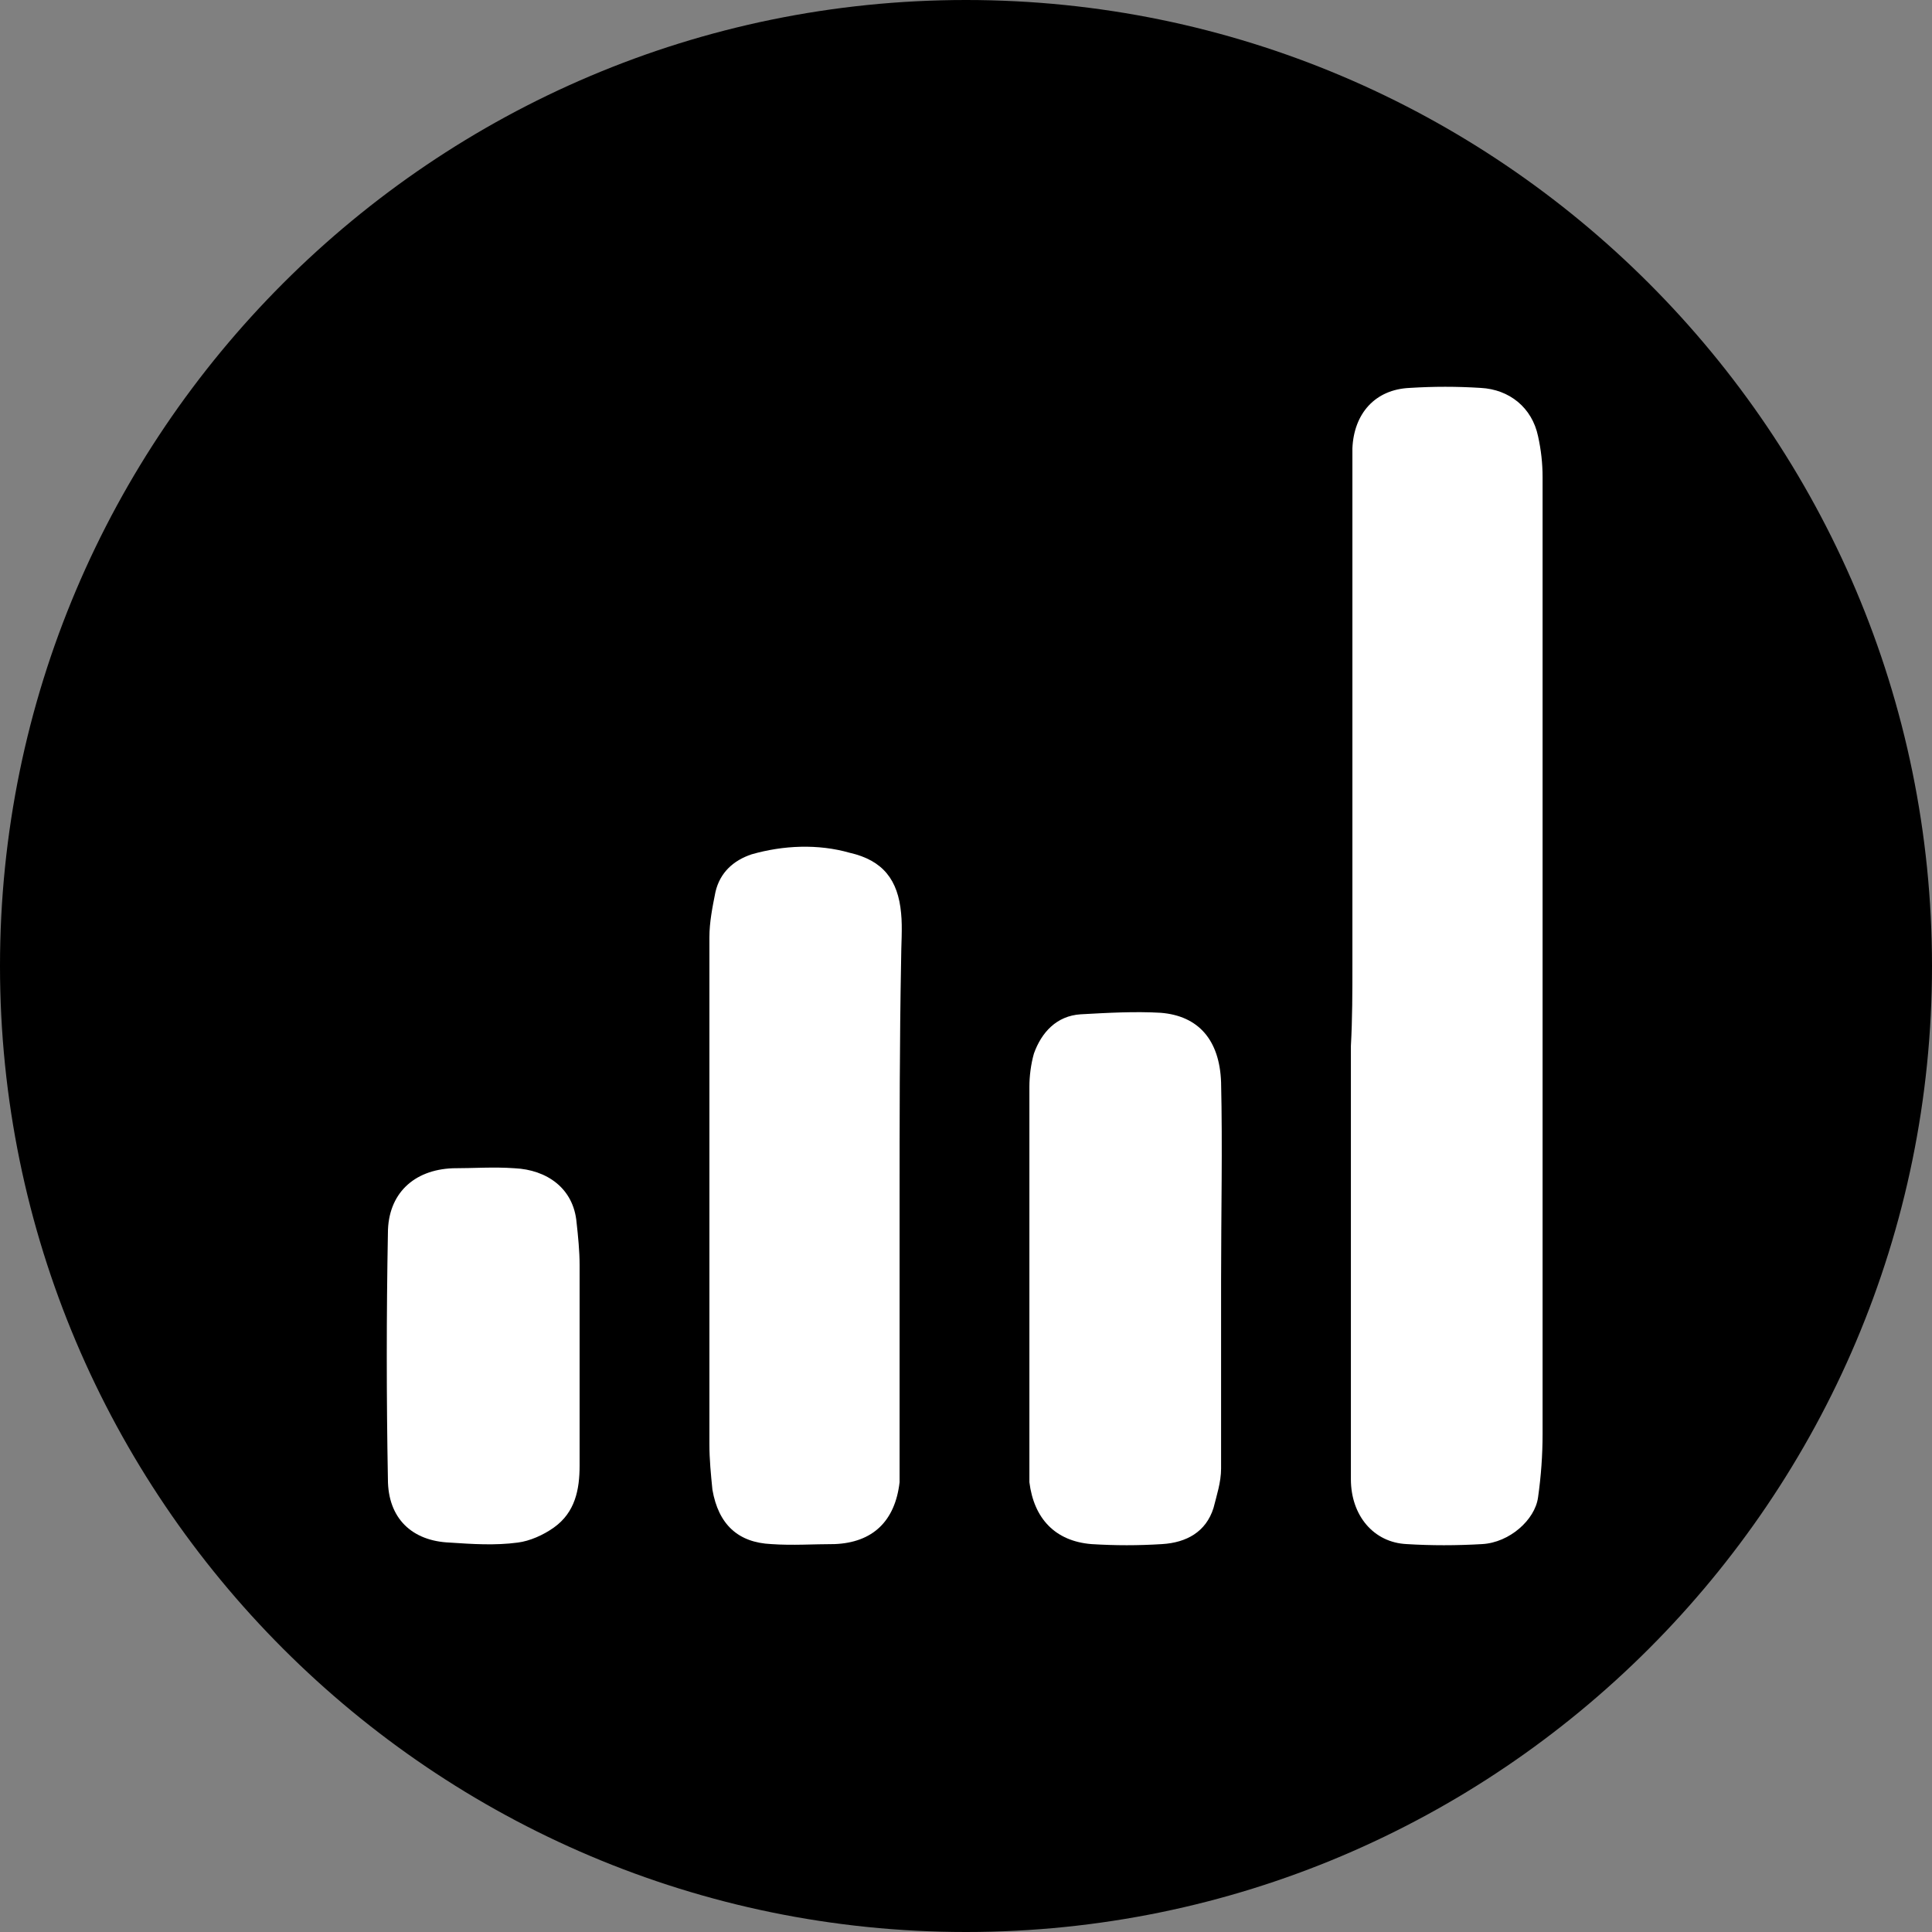
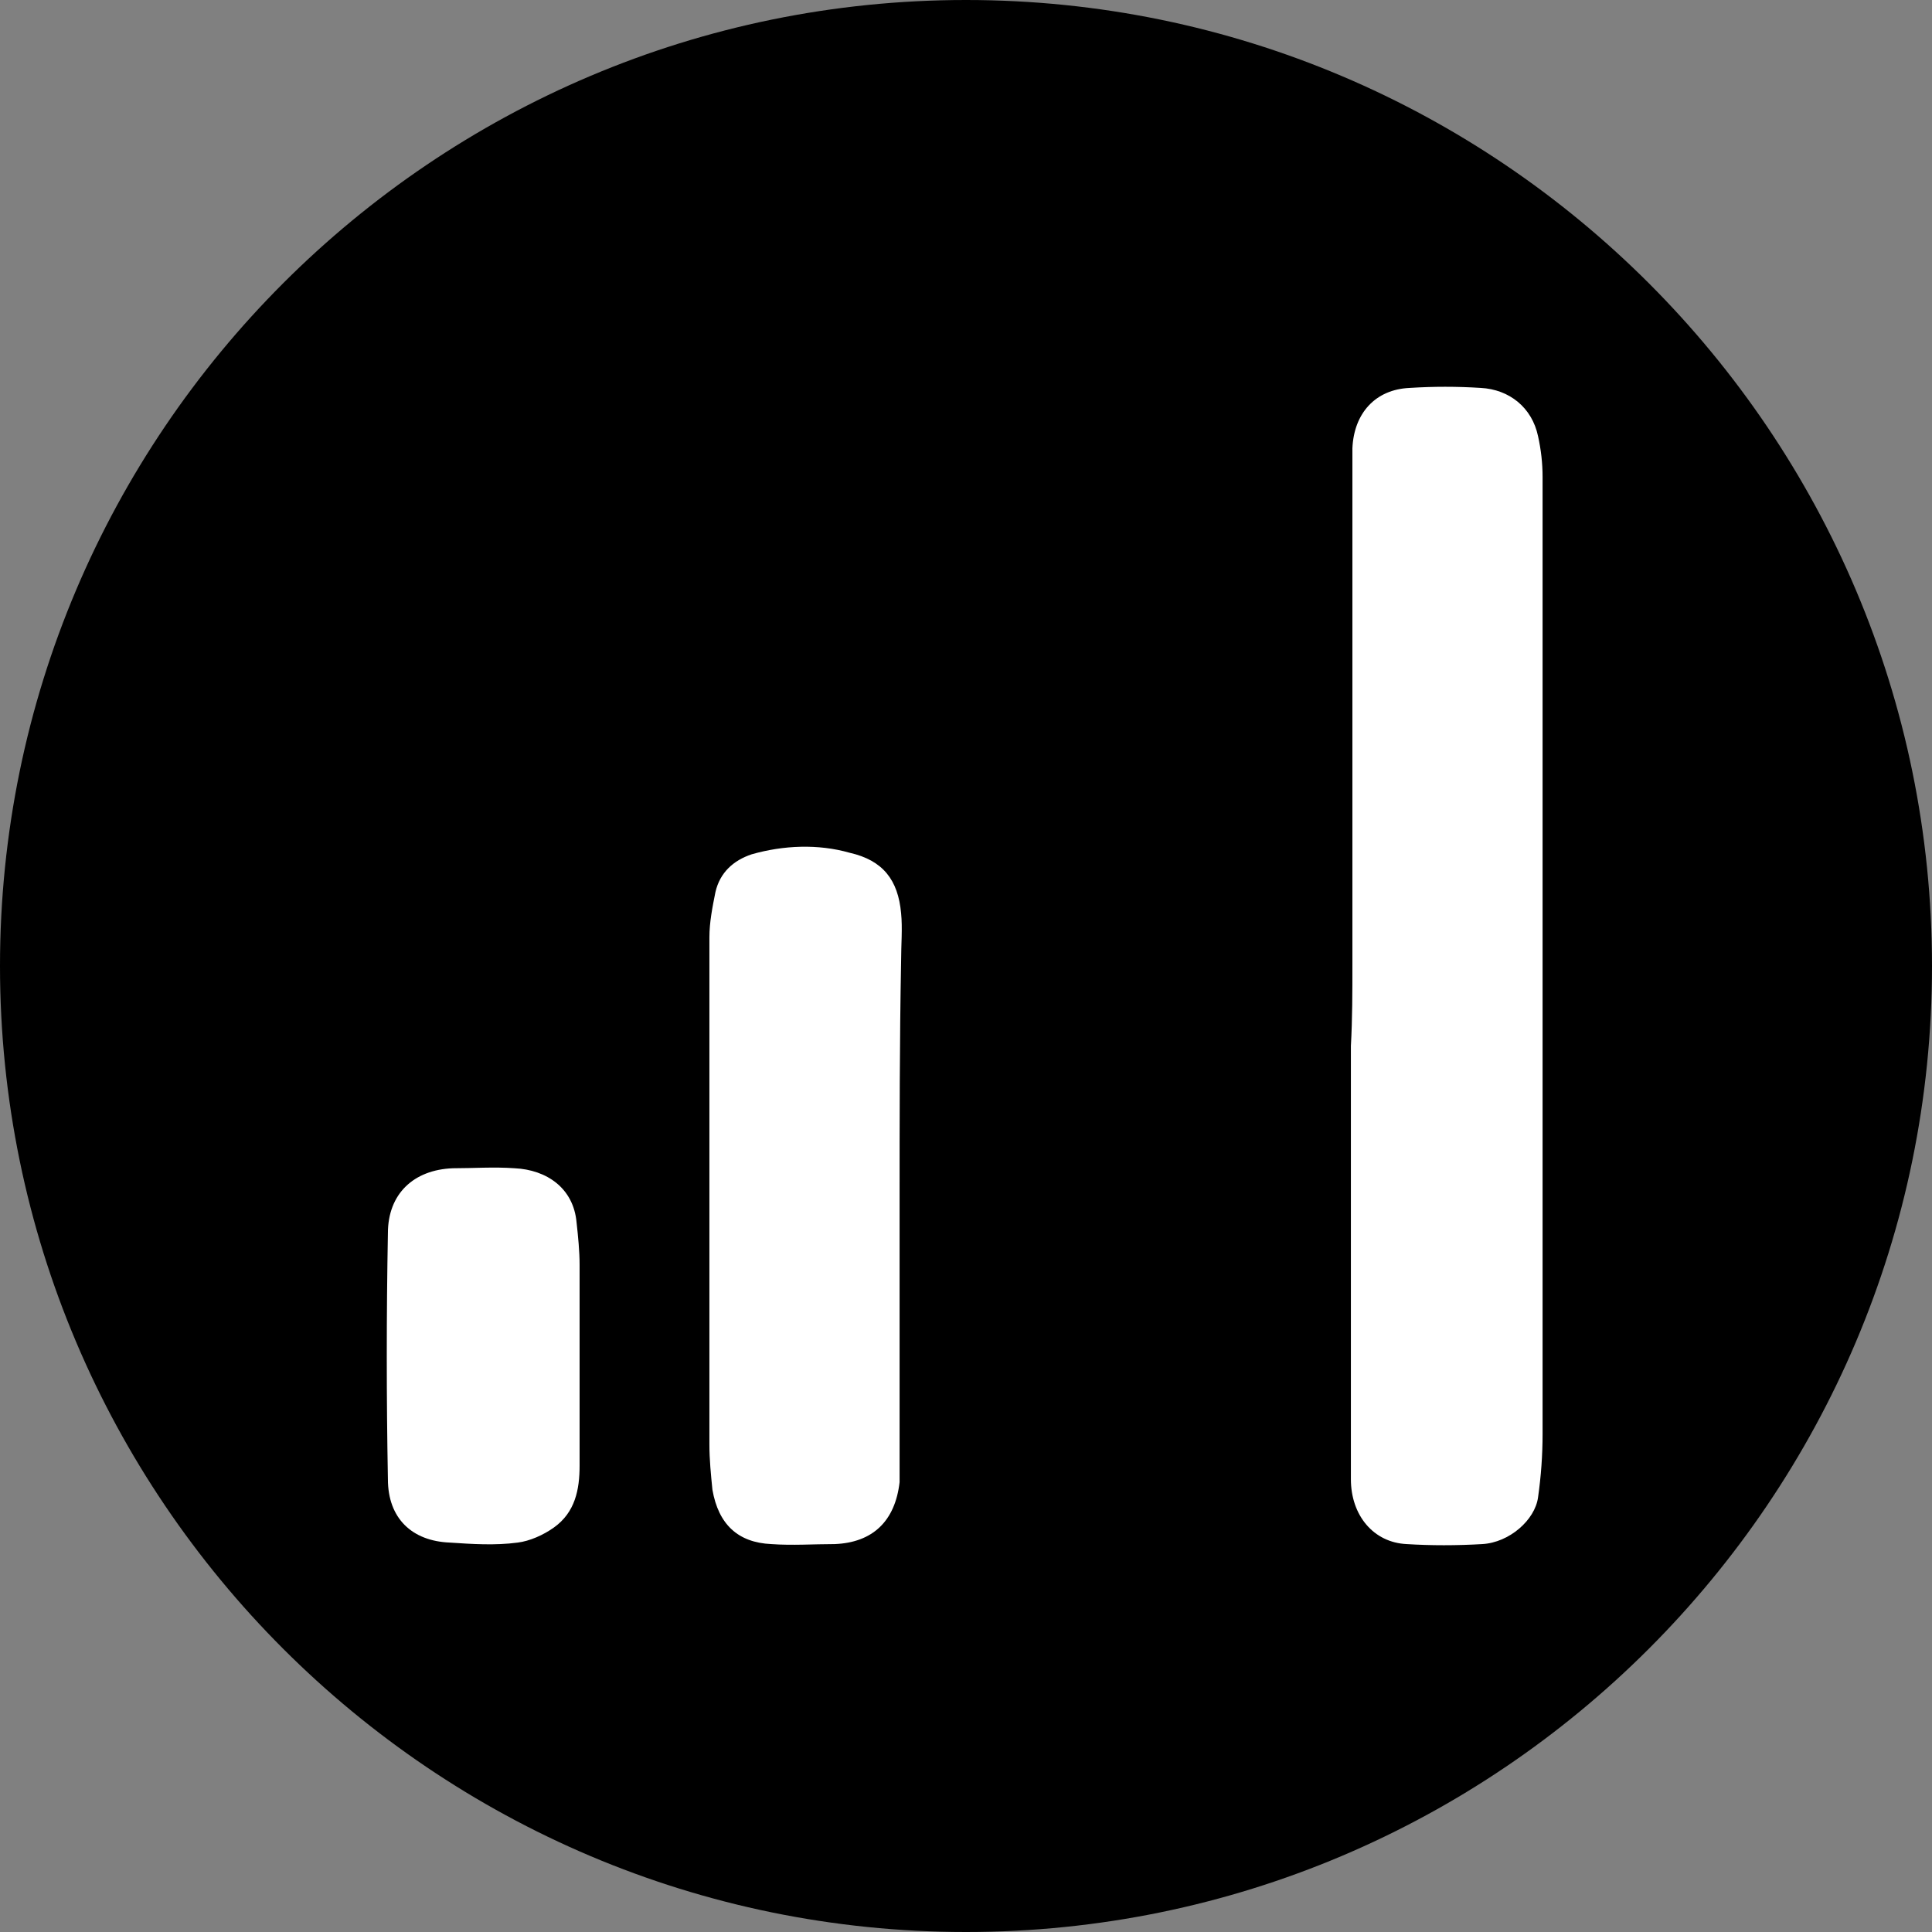
<svg xmlns="http://www.w3.org/2000/svg" version="1.1" id="Layer_1" x="0px" y="0px" viewBox="0 0 128 128" style="enable-background:new 0 0 128 128;" xml:space="preserve">
  <rect x="0" y="0" width="128" height="128" fill="#808080" stroke="none" />
  <style type="text/css">
	.st0{fill:#FFFFFF;}
</style>
  <path d="M64,128L64,128C28.7,128,0,99.3,0,64v0C0,28.7,28.7,0,64,0h0c35.3,0,64,28.7,64,64v0C128,99.3,99.3,128,64,128z" />
  <g>
    <path class="st0" d="M89.6,63.9c0-11,0-22,0-32.9c0-0.4,0-0.8,0-1.3c0.1-2.3,1.5-3.9,3.8-4c1.6-0.1,3.1-0.1,4.7,0   c1.9,0.1,3.4,1.3,3.8,3.2c0.2,0.9,0.3,1.8,0.3,2.7c0,21.1,0,42.2,0,63.4c0,1.4-0.1,2.8-0.3,4.2c-0.2,1.5-1.9,3-3.7,3.1   c-1.7,0.1-3.4,0.1-5,0c-2.2-0.1-3.7-1.9-3.7-4.3c0-9.6,0-19.1,0-28.7C89.6,67.5,89.6,65.7,89.6,63.9z" />
    <path class="st0" d="M59.6,79.5c0,5.8,0,11.5,0,17.3c0,0.5,0,1,0,1.4c-0.3,2.6-1.8,4-4.3,4.1c-1.4,0-2.8,0.1-4.2,0   c-2.2-0.1-3.5-1.3-3.9-3.6c-0.1-1-0.2-2-0.2-3c0-11.2,0-22.4,0-33.6c0-1,0.2-2,0.4-3c0.3-1.3,1.2-2.1,2.4-2.5   c2.1-0.6,4.4-0.7,6.5-0.1c2.2,0.5,3.2,1.8,3.4,4c0.1,1,0,2.1,0,3.2C59.6,69,59.6,74.3,59.6,79.5z" />
-     <path class="st0" d="M80.9,84.8c0,4.2,0,8.3,0,12.5c0,0.9-0.3,1.8-0.5,2.6c-0.5,1.6-1.8,2.3-3.4,2.4c-1.6,0.1-3.1,0.1-4.7,0   c-2.4-0.2-3.8-1.7-4.1-4.1c0-0.3,0-0.6,0-0.9c0-8.4,0-16.9,0-25.3c0-0.7,0.1-1.5,0.3-2.2c0.5-1.4,1.5-2.5,3.1-2.6   c1.8-0.1,3.6-0.2,5.3-0.1c2.5,0.2,3.9,1.8,4,4.6C81,76,80.9,80.4,80.9,84.8z" />
    <path class="st0" d="M38.4,90c0,2.4,0,4.7,0,7.1c0,1.6-0.3,3.1-1.7,4.1c-0.7,0.5-1.6,0.9-2.4,1c-1.5,0.2-3,0.1-4.5,0   c-2.5-0.1-4.1-1.6-4.1-4.2c-0.1-5.4-0.1-10.9,0-16.3c0-2.6,1.7-4.2,4.3-4.3c1.4,0,2.7-0.1,4.1,0c2.1,0.1,3.9,1.3,4.1,3.6   c0.1,0.9,0.2,1.9,0.2,2.8C38.4,85.9,38.4,88,38.4,90z" />
  </g>
</svg>